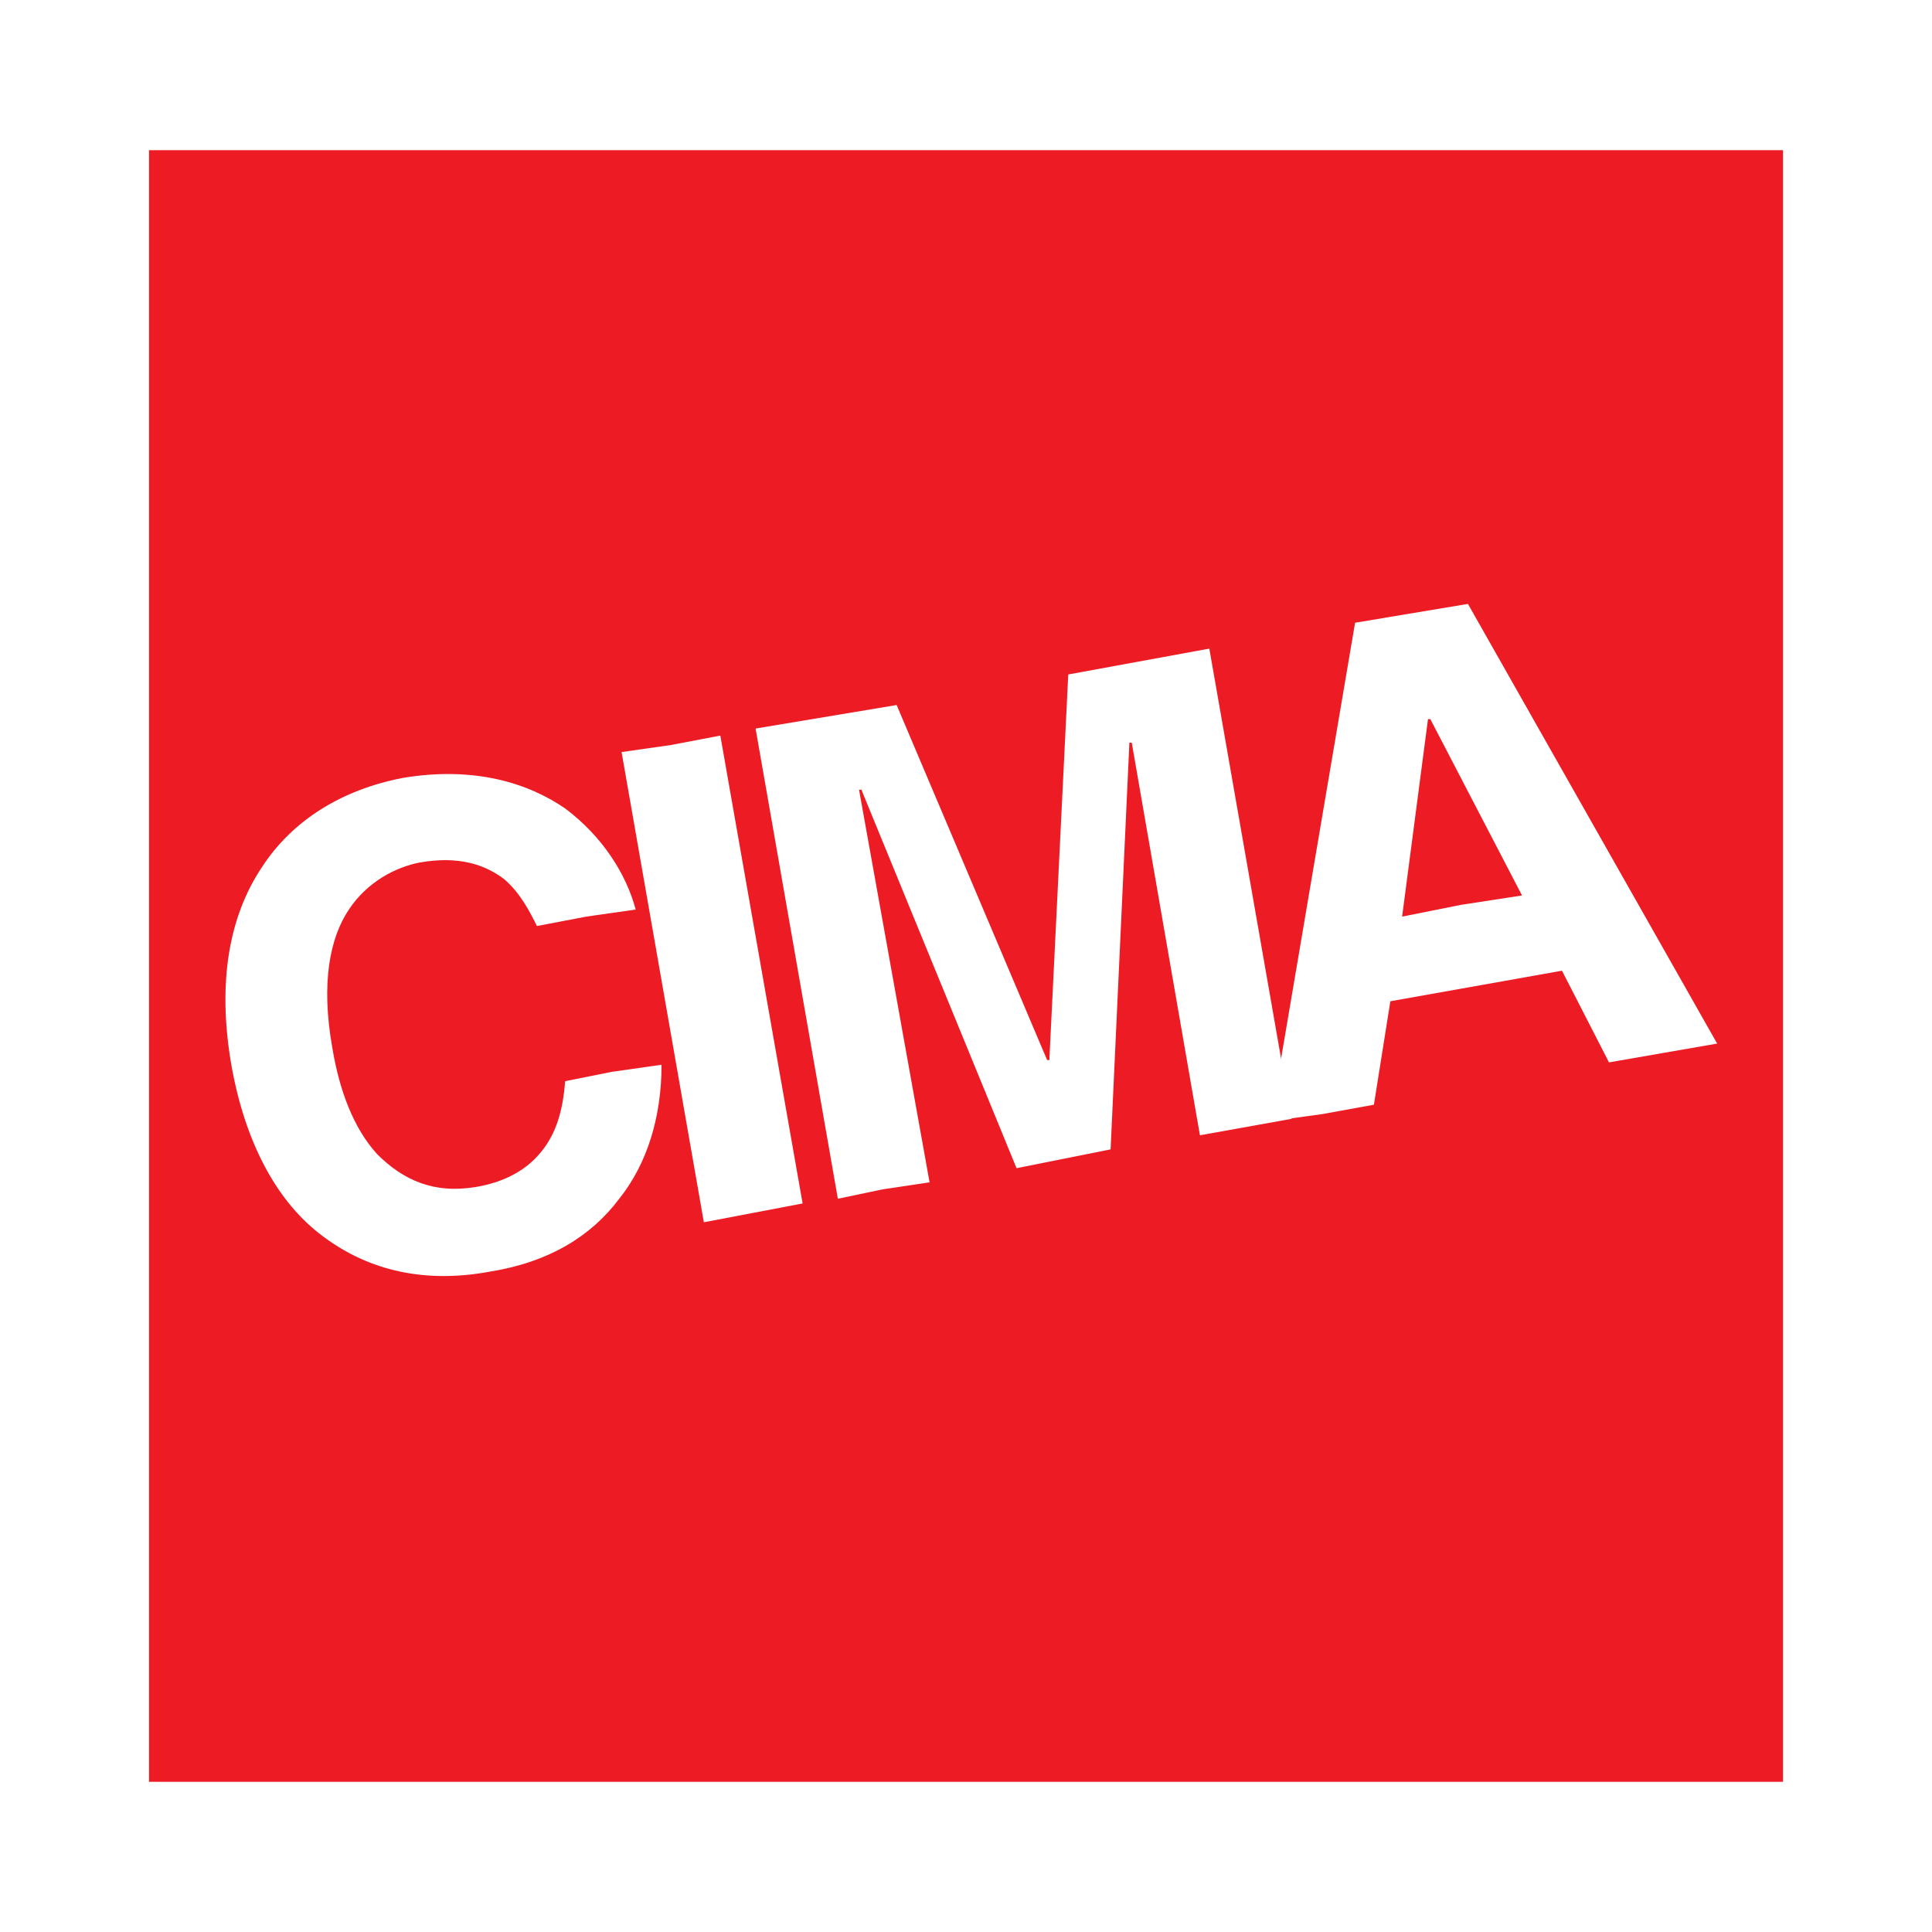
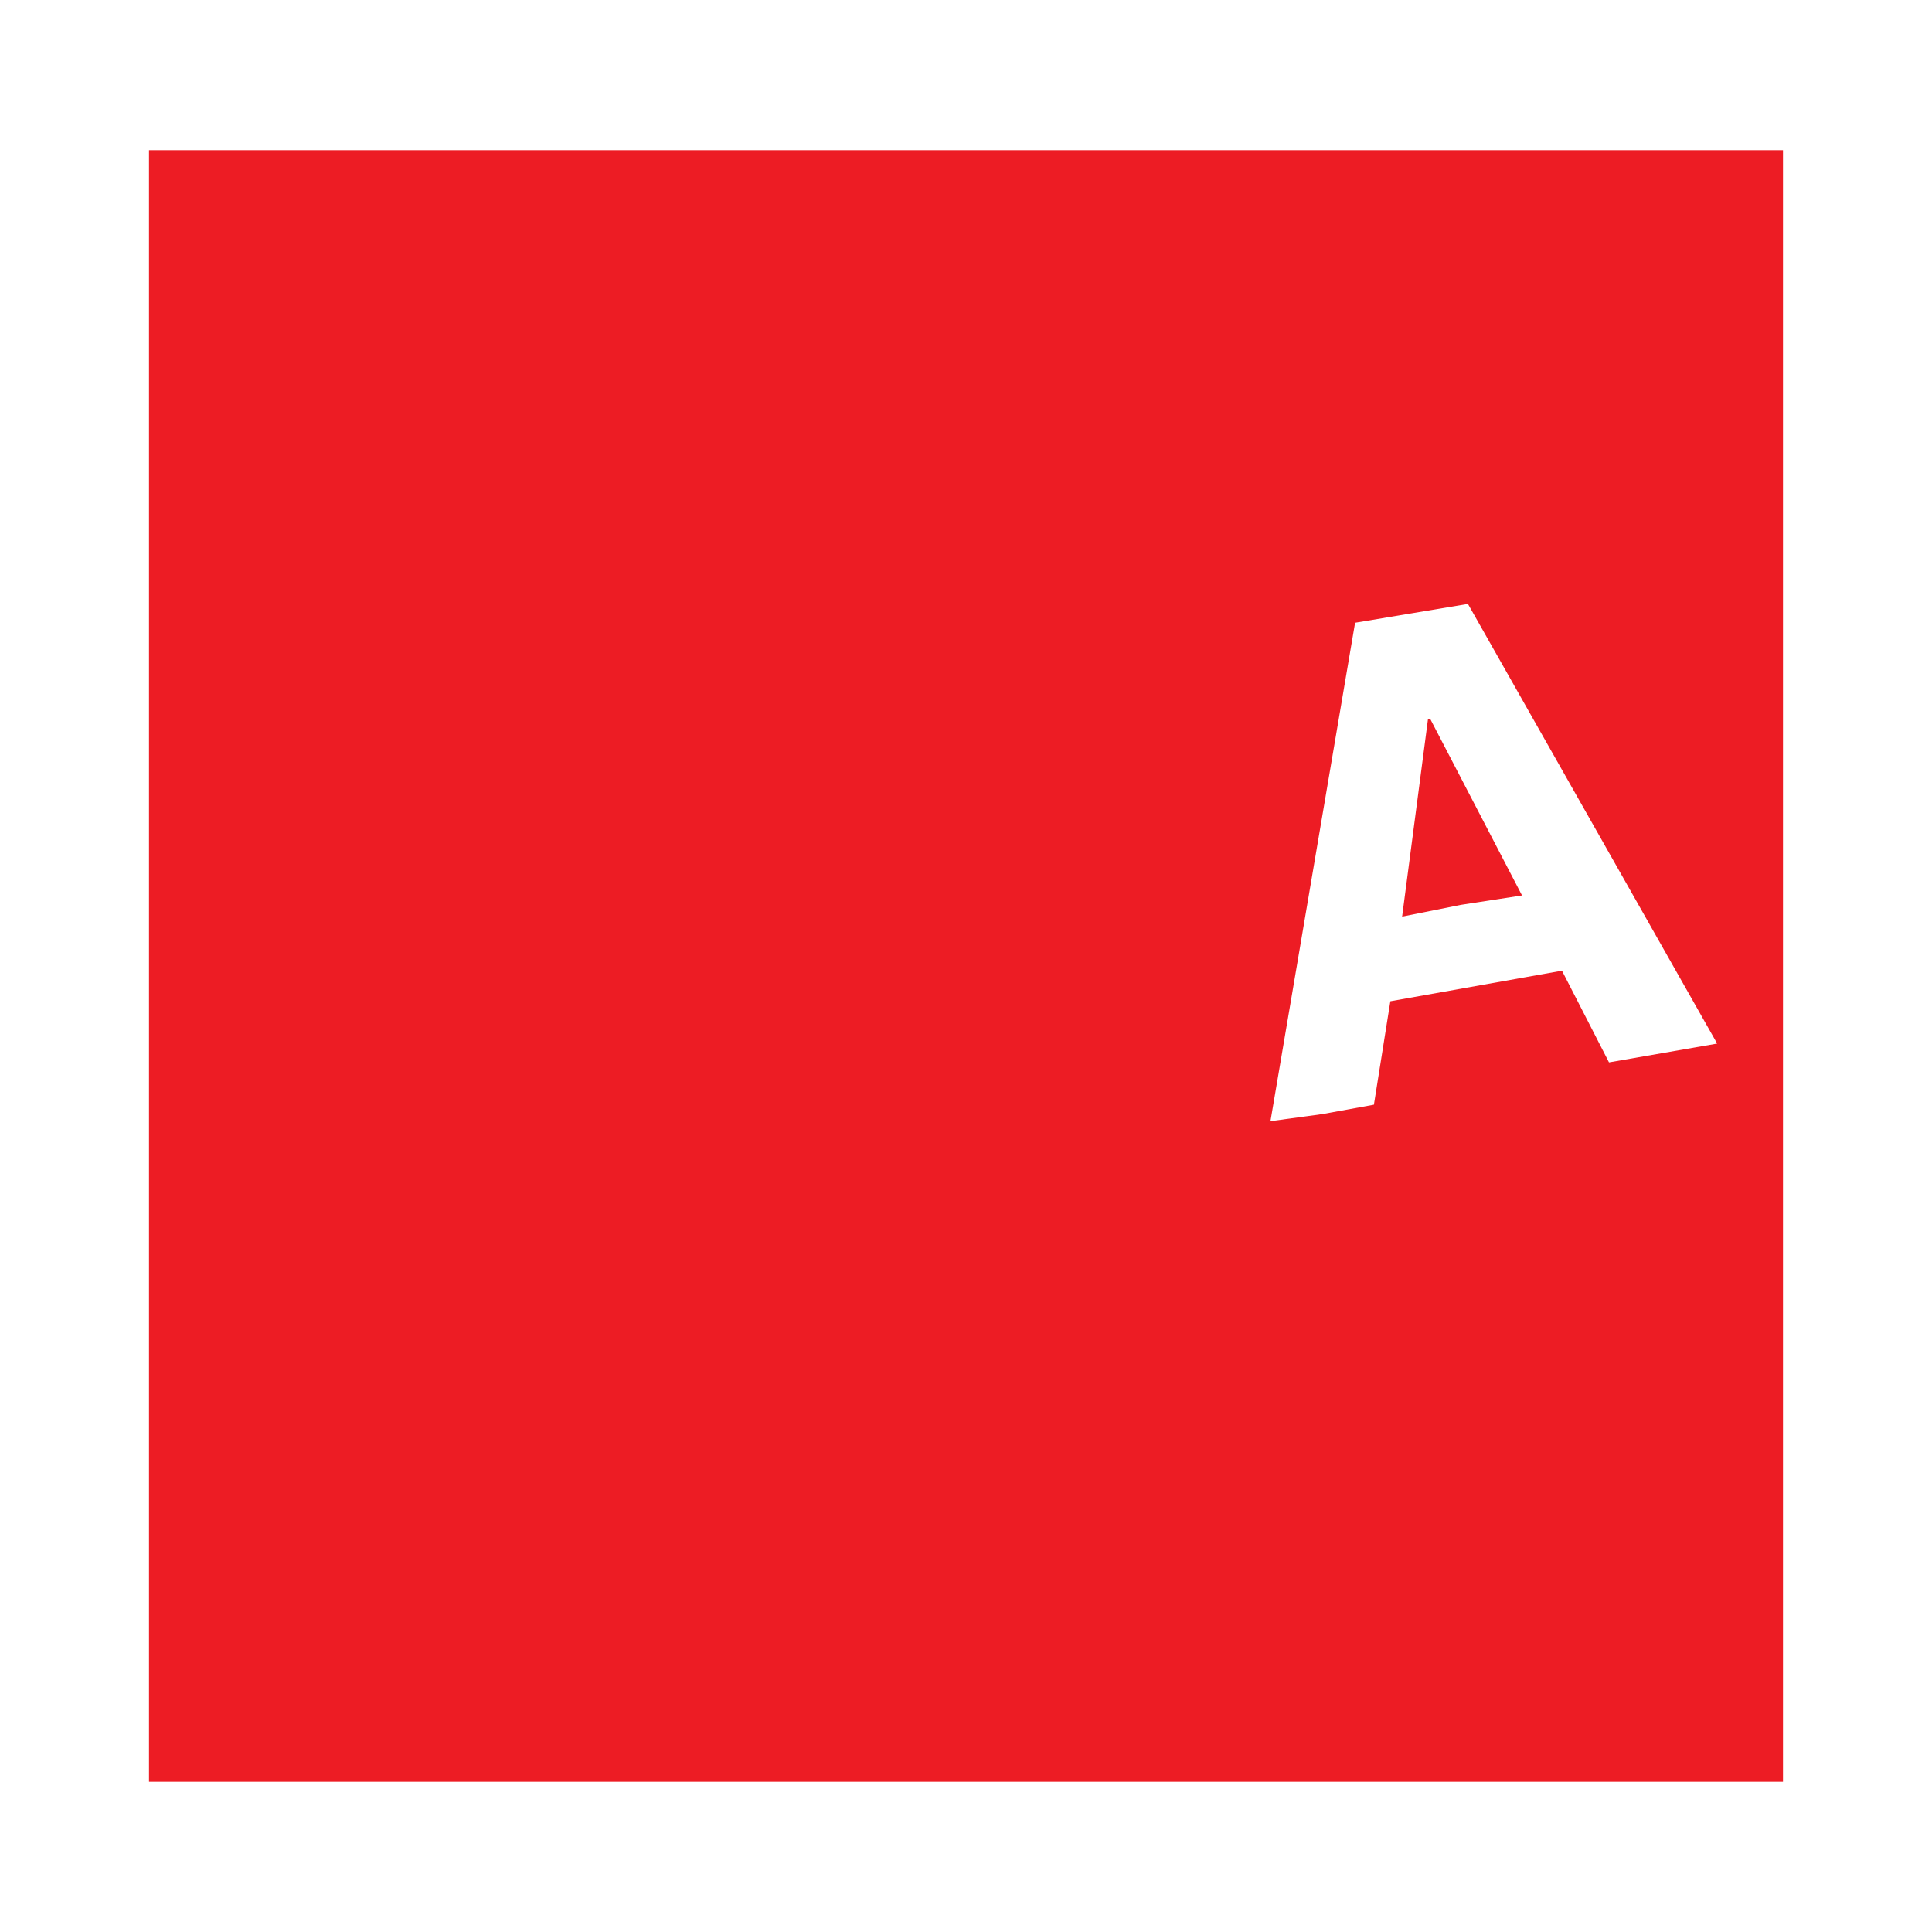
<svg xmlns="http://www.w3.org/2000/svg" version="1.0" id="Layer_1" x="0px" y="0px" width="192.756px" height="192.756px" viewBox="0 0 192.756 192.756" enable-background="new 0 0 192.756 192.756" xml:space="preserve">
  <g>
-     <polygon fill-rule="evenodd" clip-rule="evenodd" fill="#FFFFFF" points="0,0 192.756,0 192.756,192.756 0,192.756 0,0  " />
    <polygon fill-rule="evenodd" clip-rule="evenodd" fill="#ED1C24" points="14.867,177.771 177.889,177.771 177.889,14.984    14.867,14.984 14.867,177.771  " />
-     <path fill-rule="evenodd" clip-rule="evenodd" fill="#FFFFFF" d="M53.571,92.39c-0.704-1.407-1.643-3.284-3.285-4.691   c-1.876-1.407-4.456-2.346-8.444-1.642c-2.346,0.469-5.16,1.876-7.037,4.691c-1.877,2.814-2.814,7.271-1.642,13.839   c0.704,4.223,2.111,7.975,4.457,10.555c2.58,2.58,5.629,3.988,9.852,3.285c2.814-0.469,4.926-1.643,6.333-3.285   c1.642-1.877,2.346-4.221,2.58-7.271l4.692-0.938l4.926-0.703c0,5.16-1.408,9.85-4.222,13.369   c-2.815,3.754-7.037,6.334-12.901,7.271c-6.333,1.172-11.963,0-16.654-3.518c-4.457-3.285-7.741-9.148-9.148-17.123   c-1.408-8.211-0.235-14.778,3.05-19.705c3.049-4.691,7.975-7.74,14.073-8.914c7.037-1.172,12.432,0.47,16.185,3.05   c3.753,2.815,6.099,6.567,7.037,10.086l-4.925,0.704L53.571,92.39L53.571,92.39z" />
-     <polygon fill-rule="evenodd" clip-rule="evenodd" fill="#FFFFFF" points="80.076,120.068 75.15,121.008 70.224,121.945    62.015,75.033 66.94,74.329 71.867,73.391 80.076,120.068  " />
-     <polygon fill-rule="evenodd" clip-rule="evenodd" fill="#FFFFFF" points="128.865,111.625 119.717,113.266 112.915,74.094    112.68,74.094 110.804,114.674 101.421,116.551 85.94,78.786 85.94,78.786 85.706,78.786 92.743,117.959 88.051,118.662    83.594,119.6 75.385,72.687 89.458,70.341 104.471,105.76 104.705,105.76 104.705,105.525 106.581,67.292 120.655,64.712    128.865,111.625  " />
    <path fill-rule="evenodd" clip-rule="evenodd" fill="#FFFFFF" d="M137.075,110.217l-5.161,0.939l-5.16,0.703l8.444-49.728   l5.63-0.939l5.629-0.938l24.864,43.864l-5.396,0.938l-5.395,0.938l-4.691-9.147l-17.123,3.049L137.075,110.217L137.075,110.217z    M139.89,91.452l5.864-1.173l6.099-0.938l-9.148-17.593l0,0h-0.234L139.89,91.452L139.89,91.452z" />
  </g>
</svg>